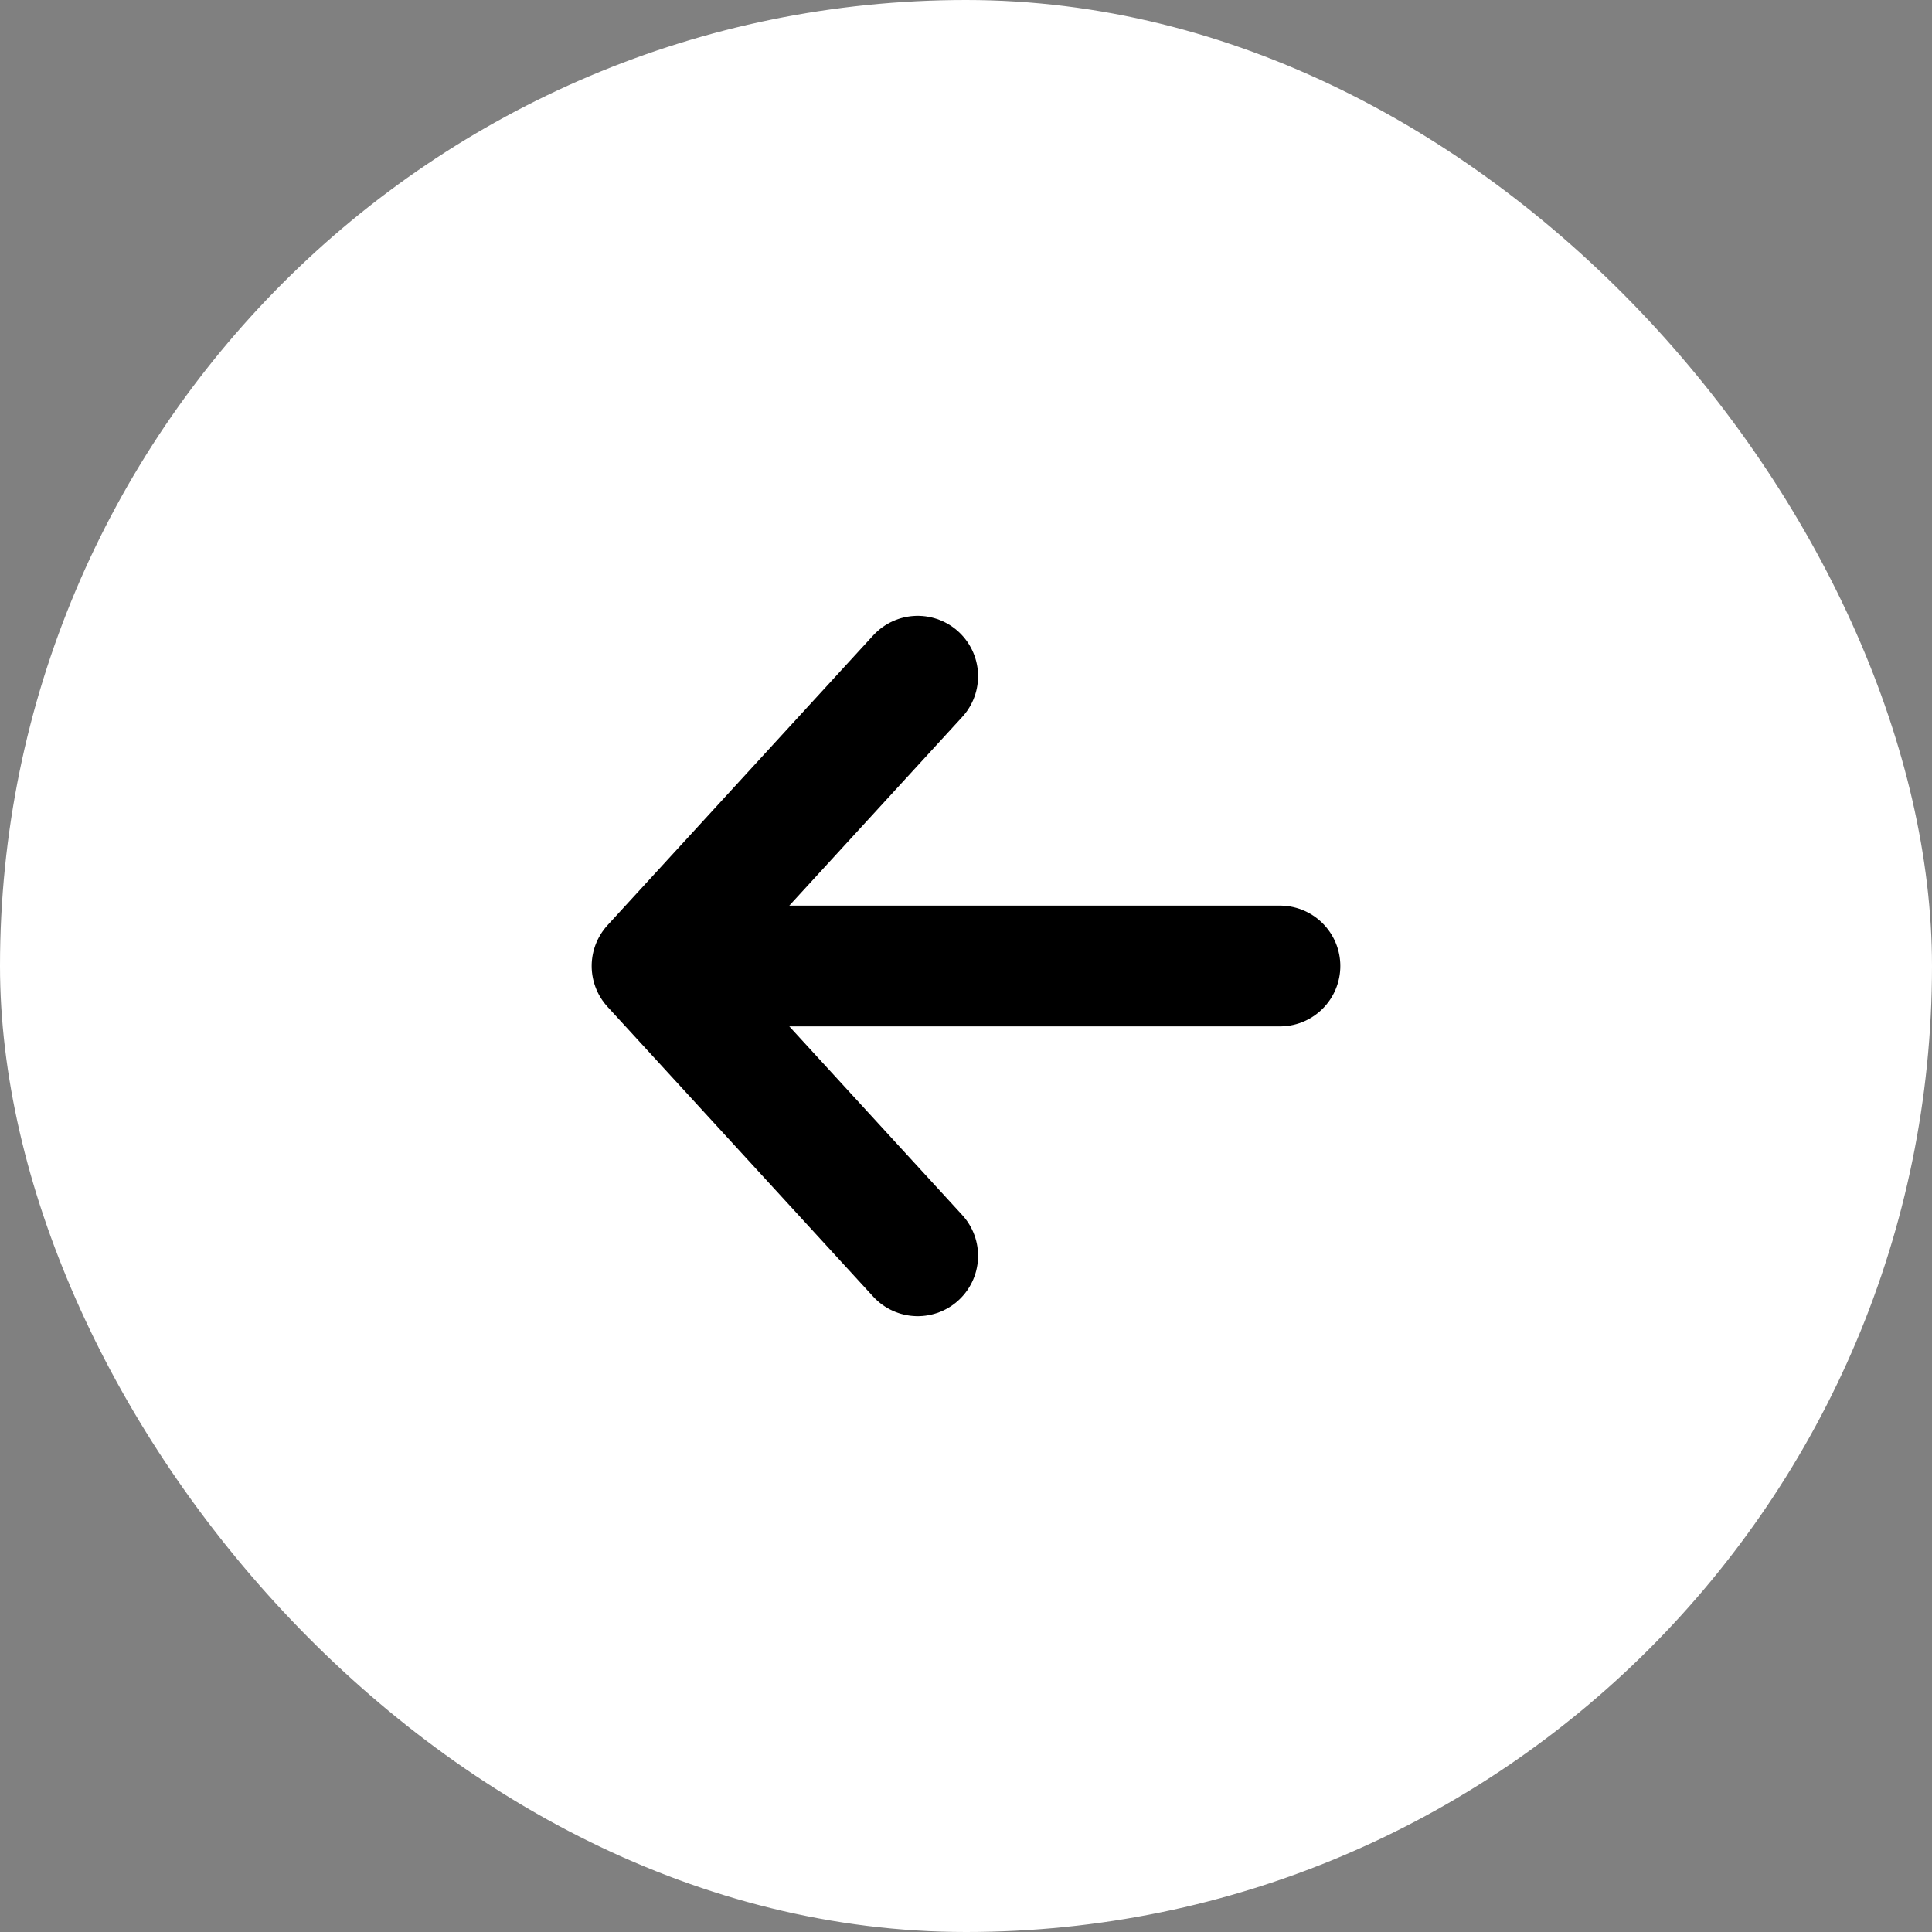
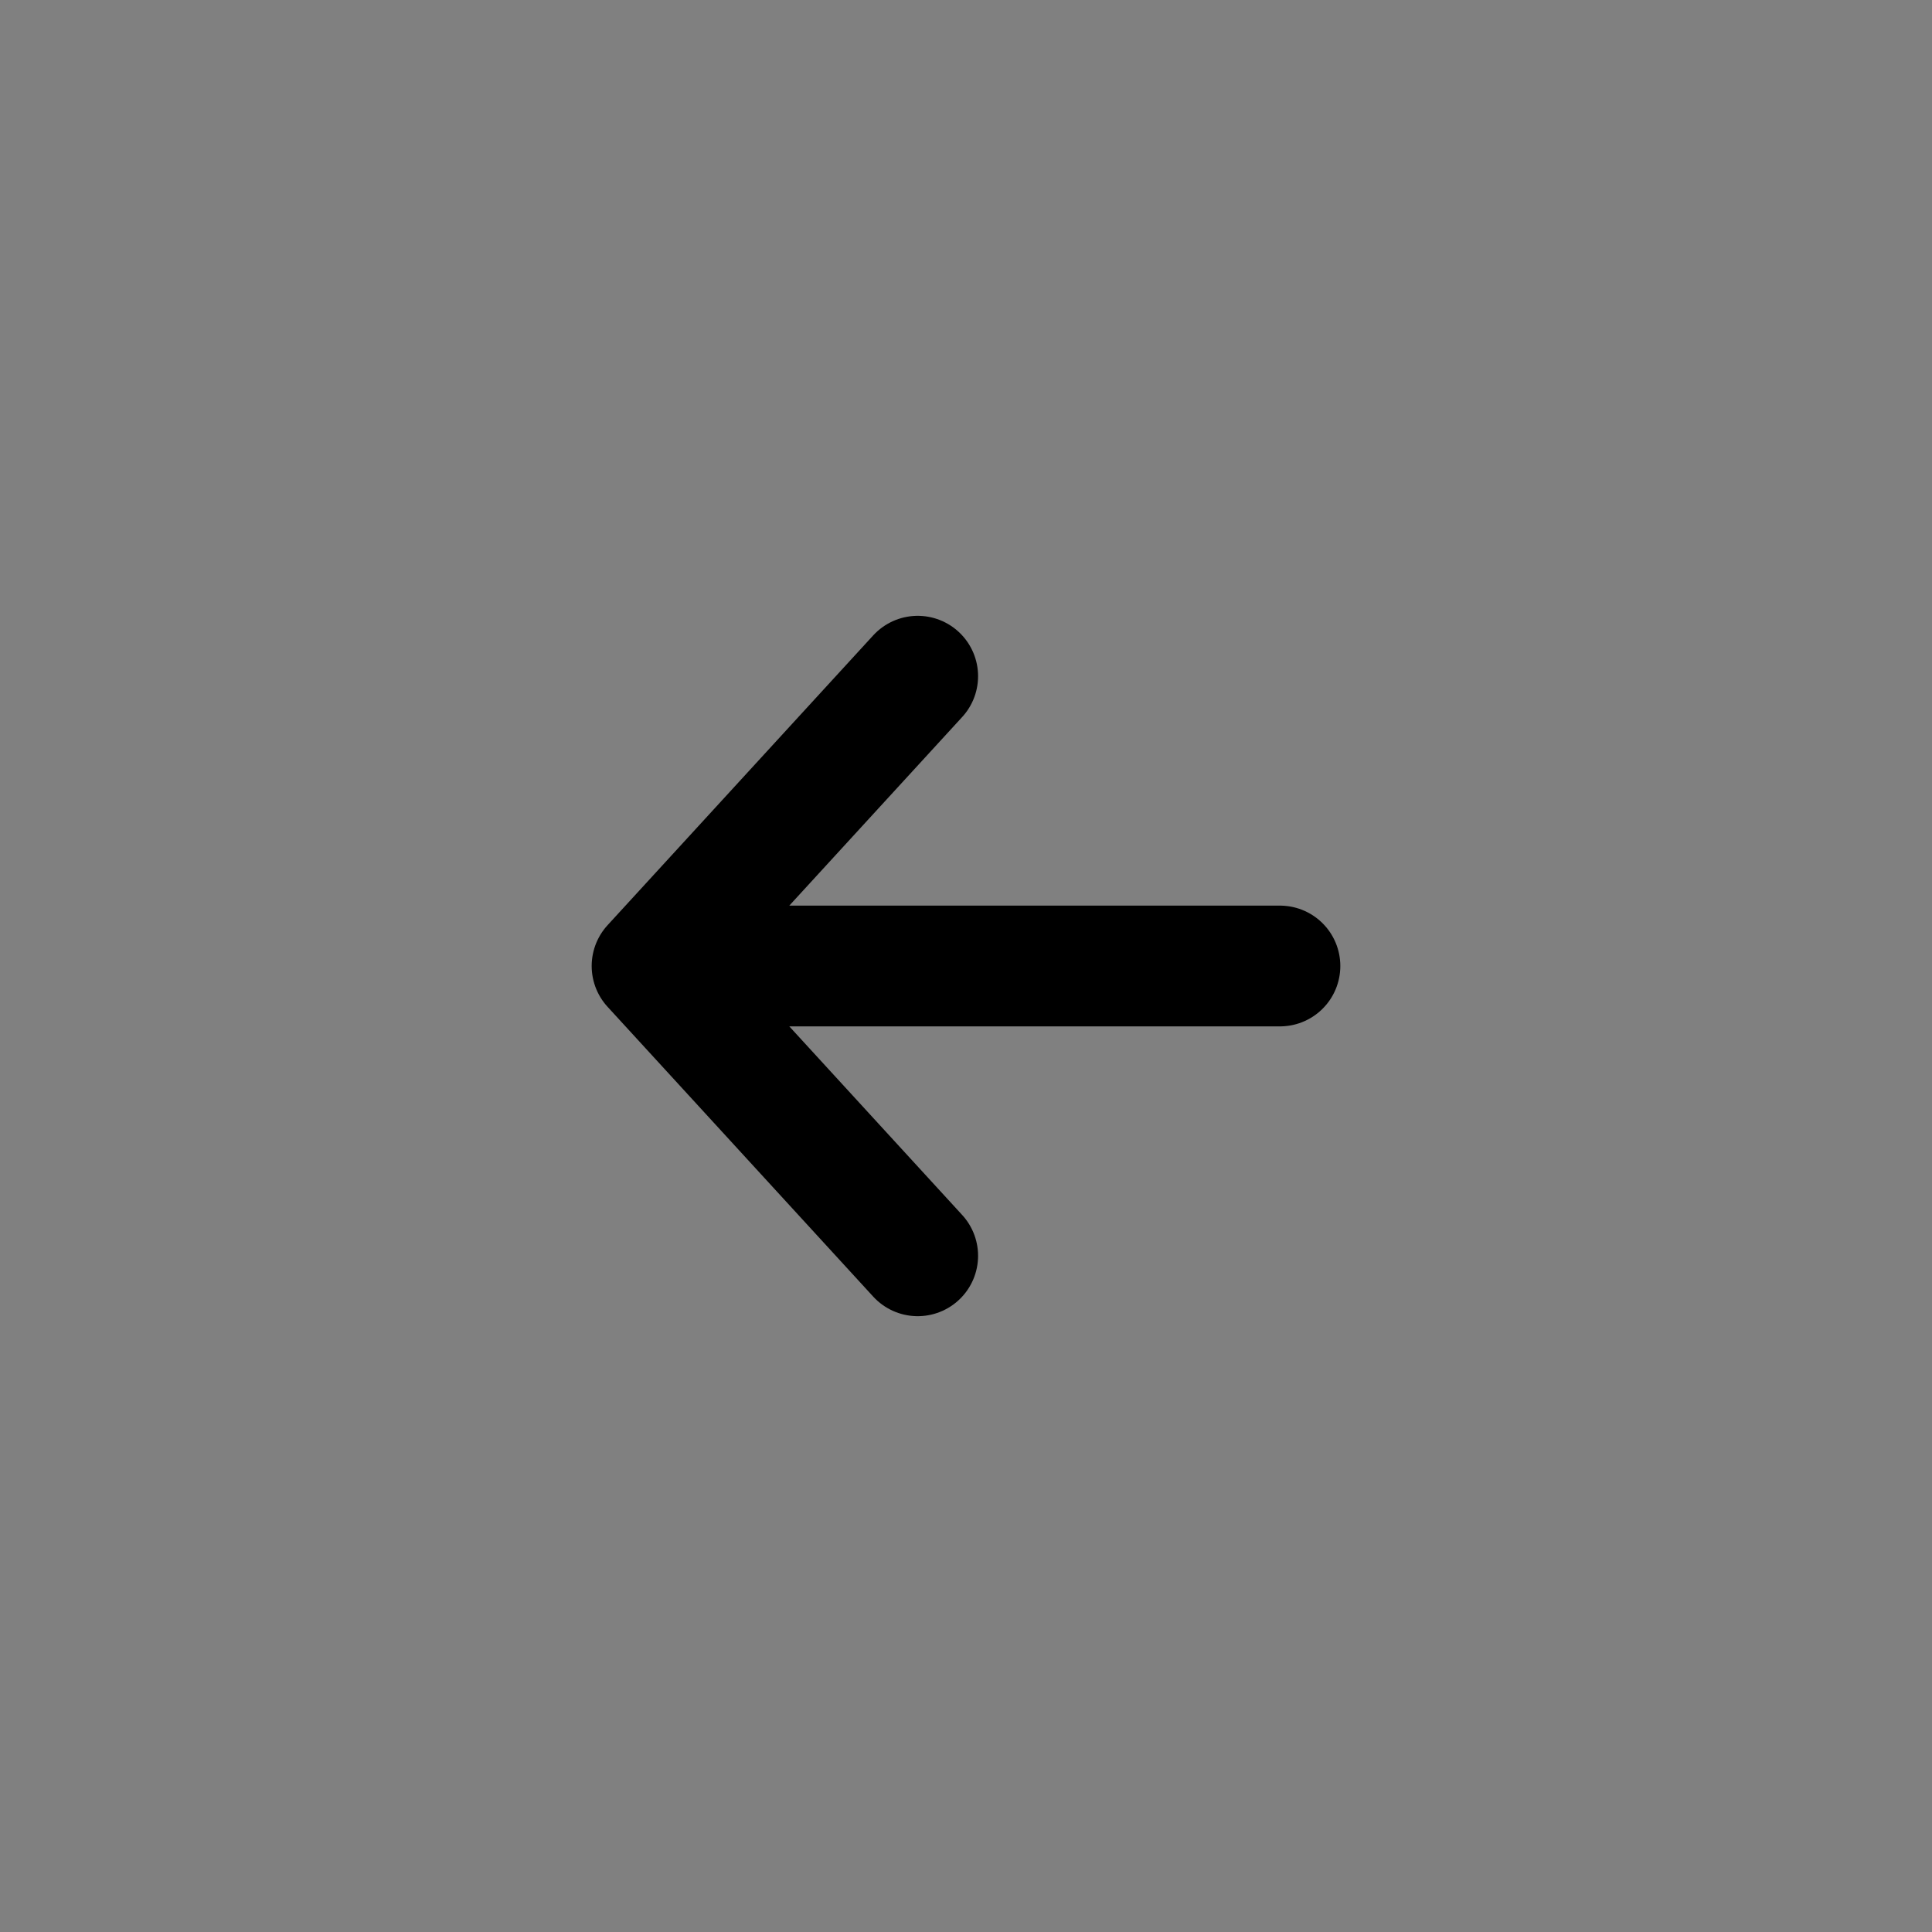
<svg xmlns="http://www.w3.org/2000/svg" width="40" height="40" viewBox="0 0 40 40" fill="none">
  <rect x="0" y="0" width="40" height="40" fill="#808080" stroke="none" />
-   <rect width="40" height="40" rx="20" fill="white" />
  <path d="M26.5 20H13.5M13.5 20L19 14M13.5 20L19 26" stroke="black" stroke-width="2.5" stroke-linecap="round" stroke-linejoin="round" />
</svg>